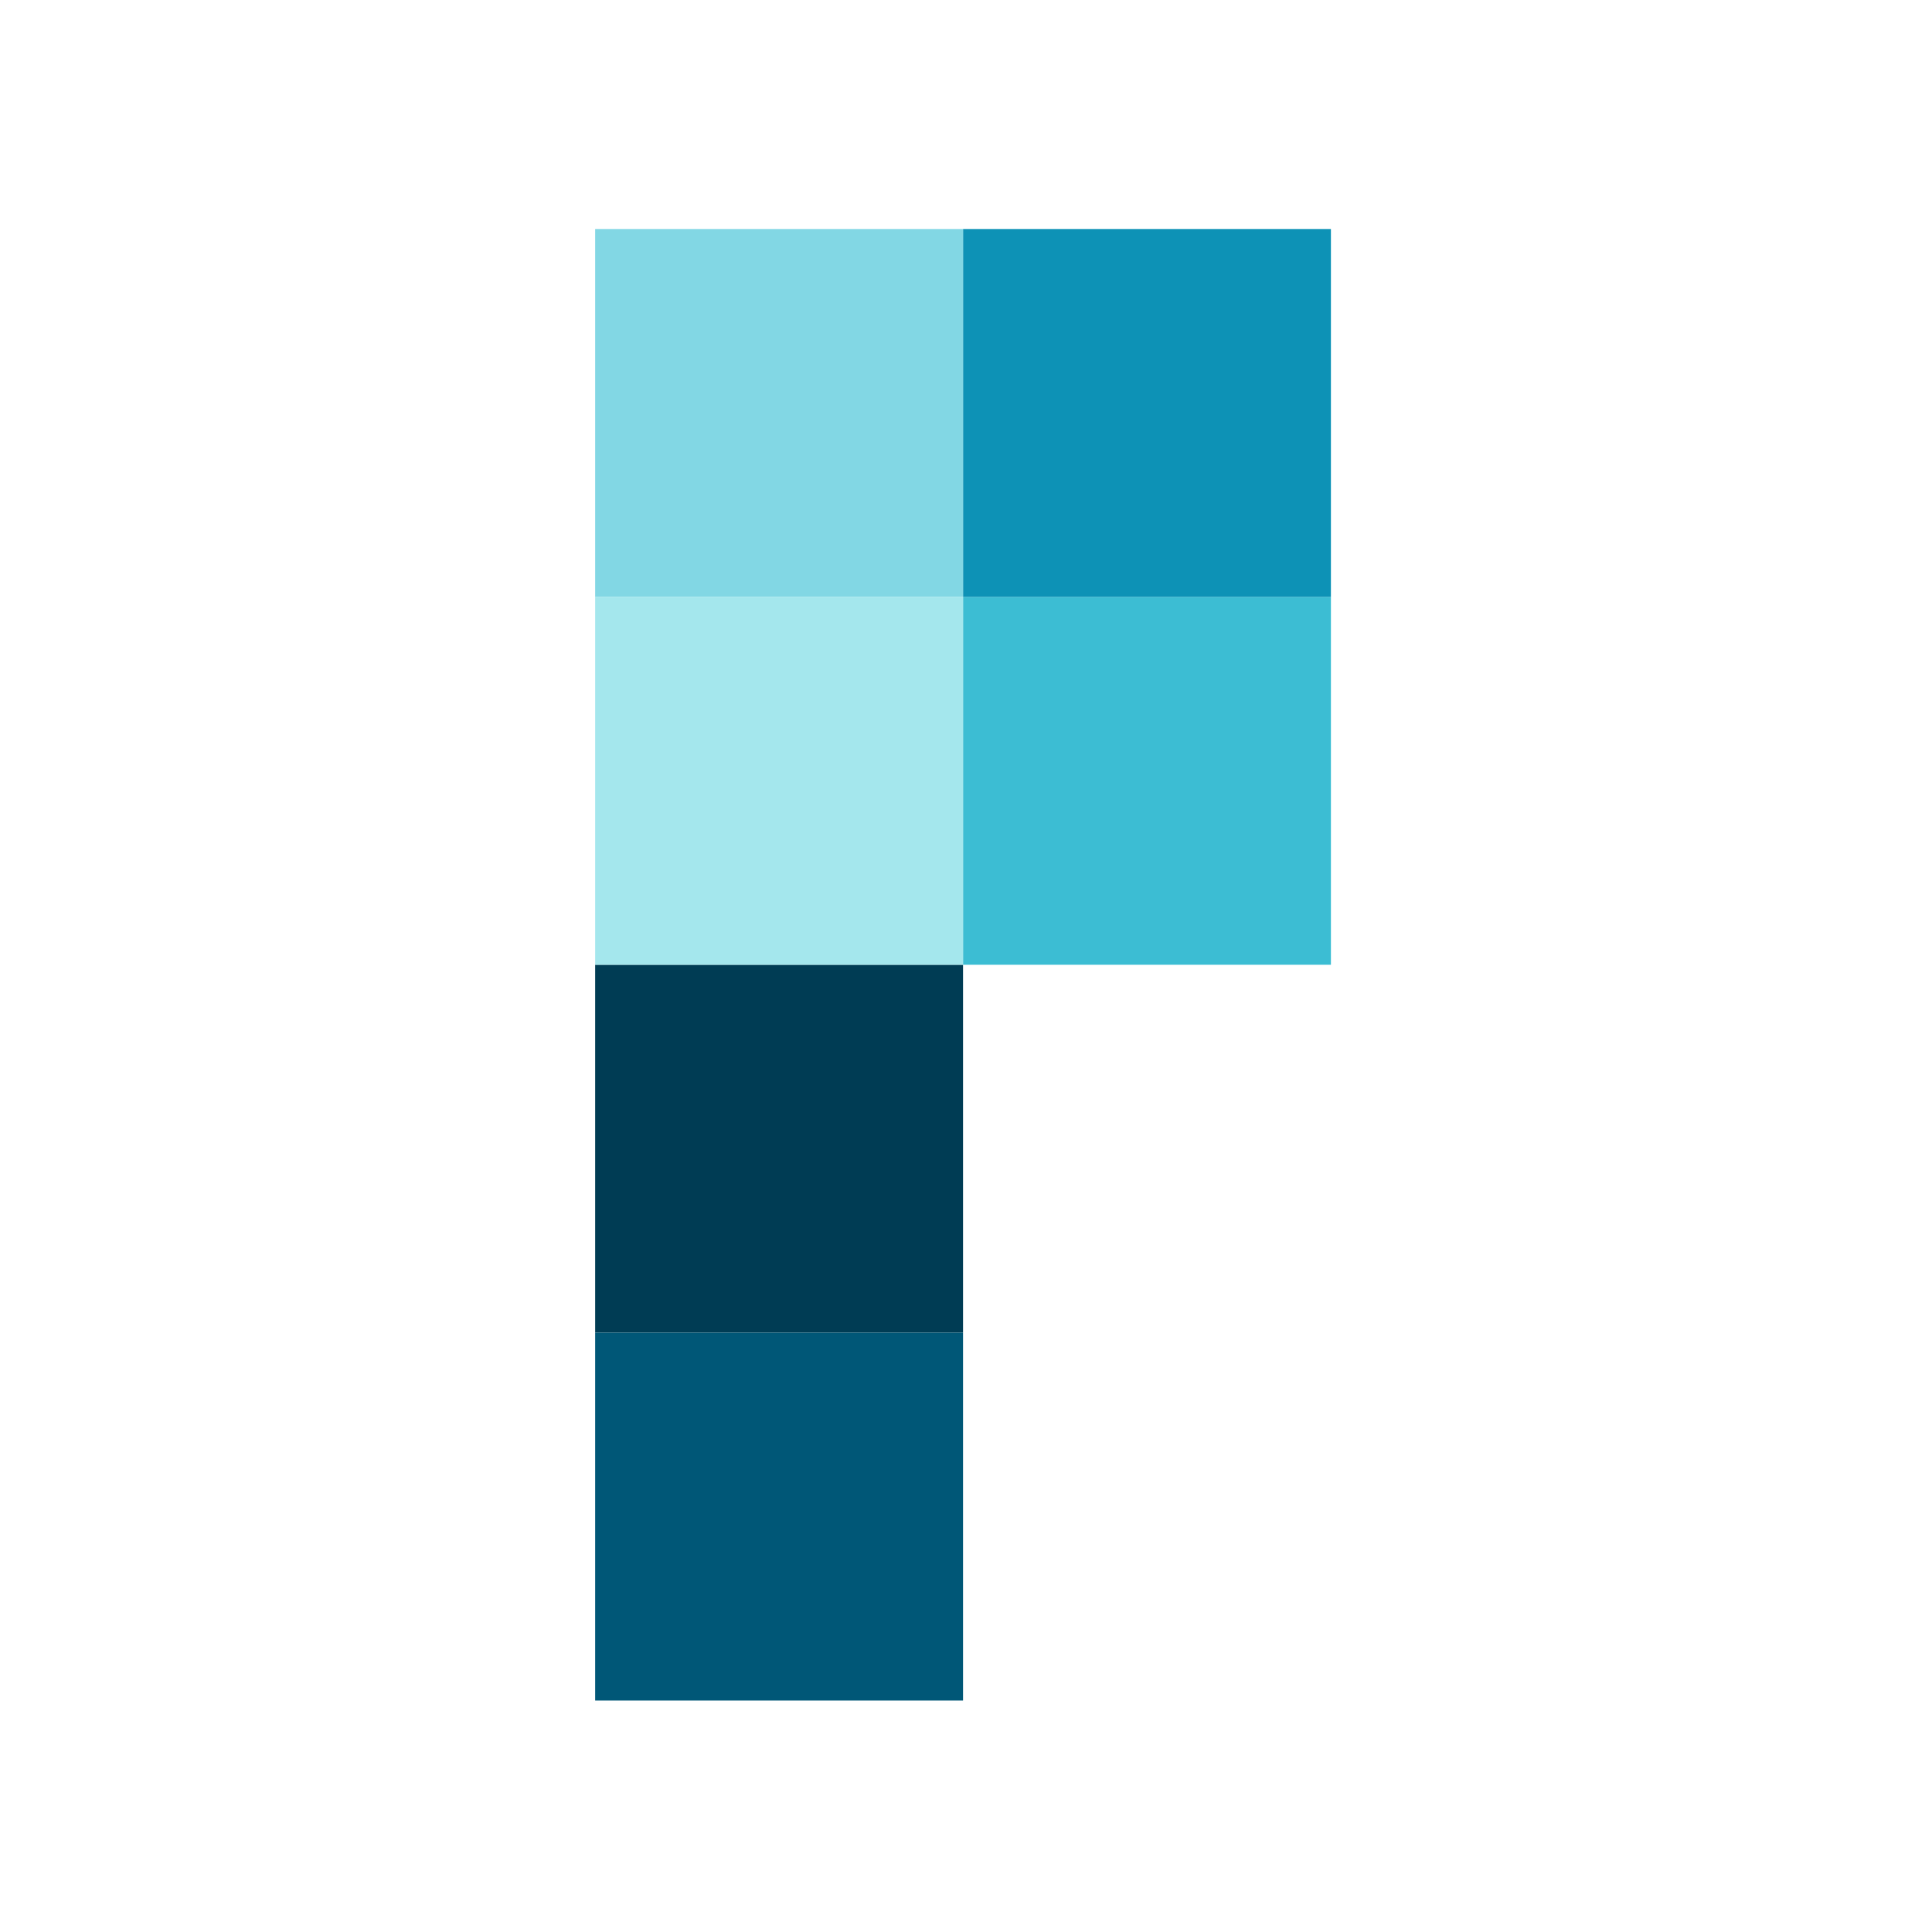
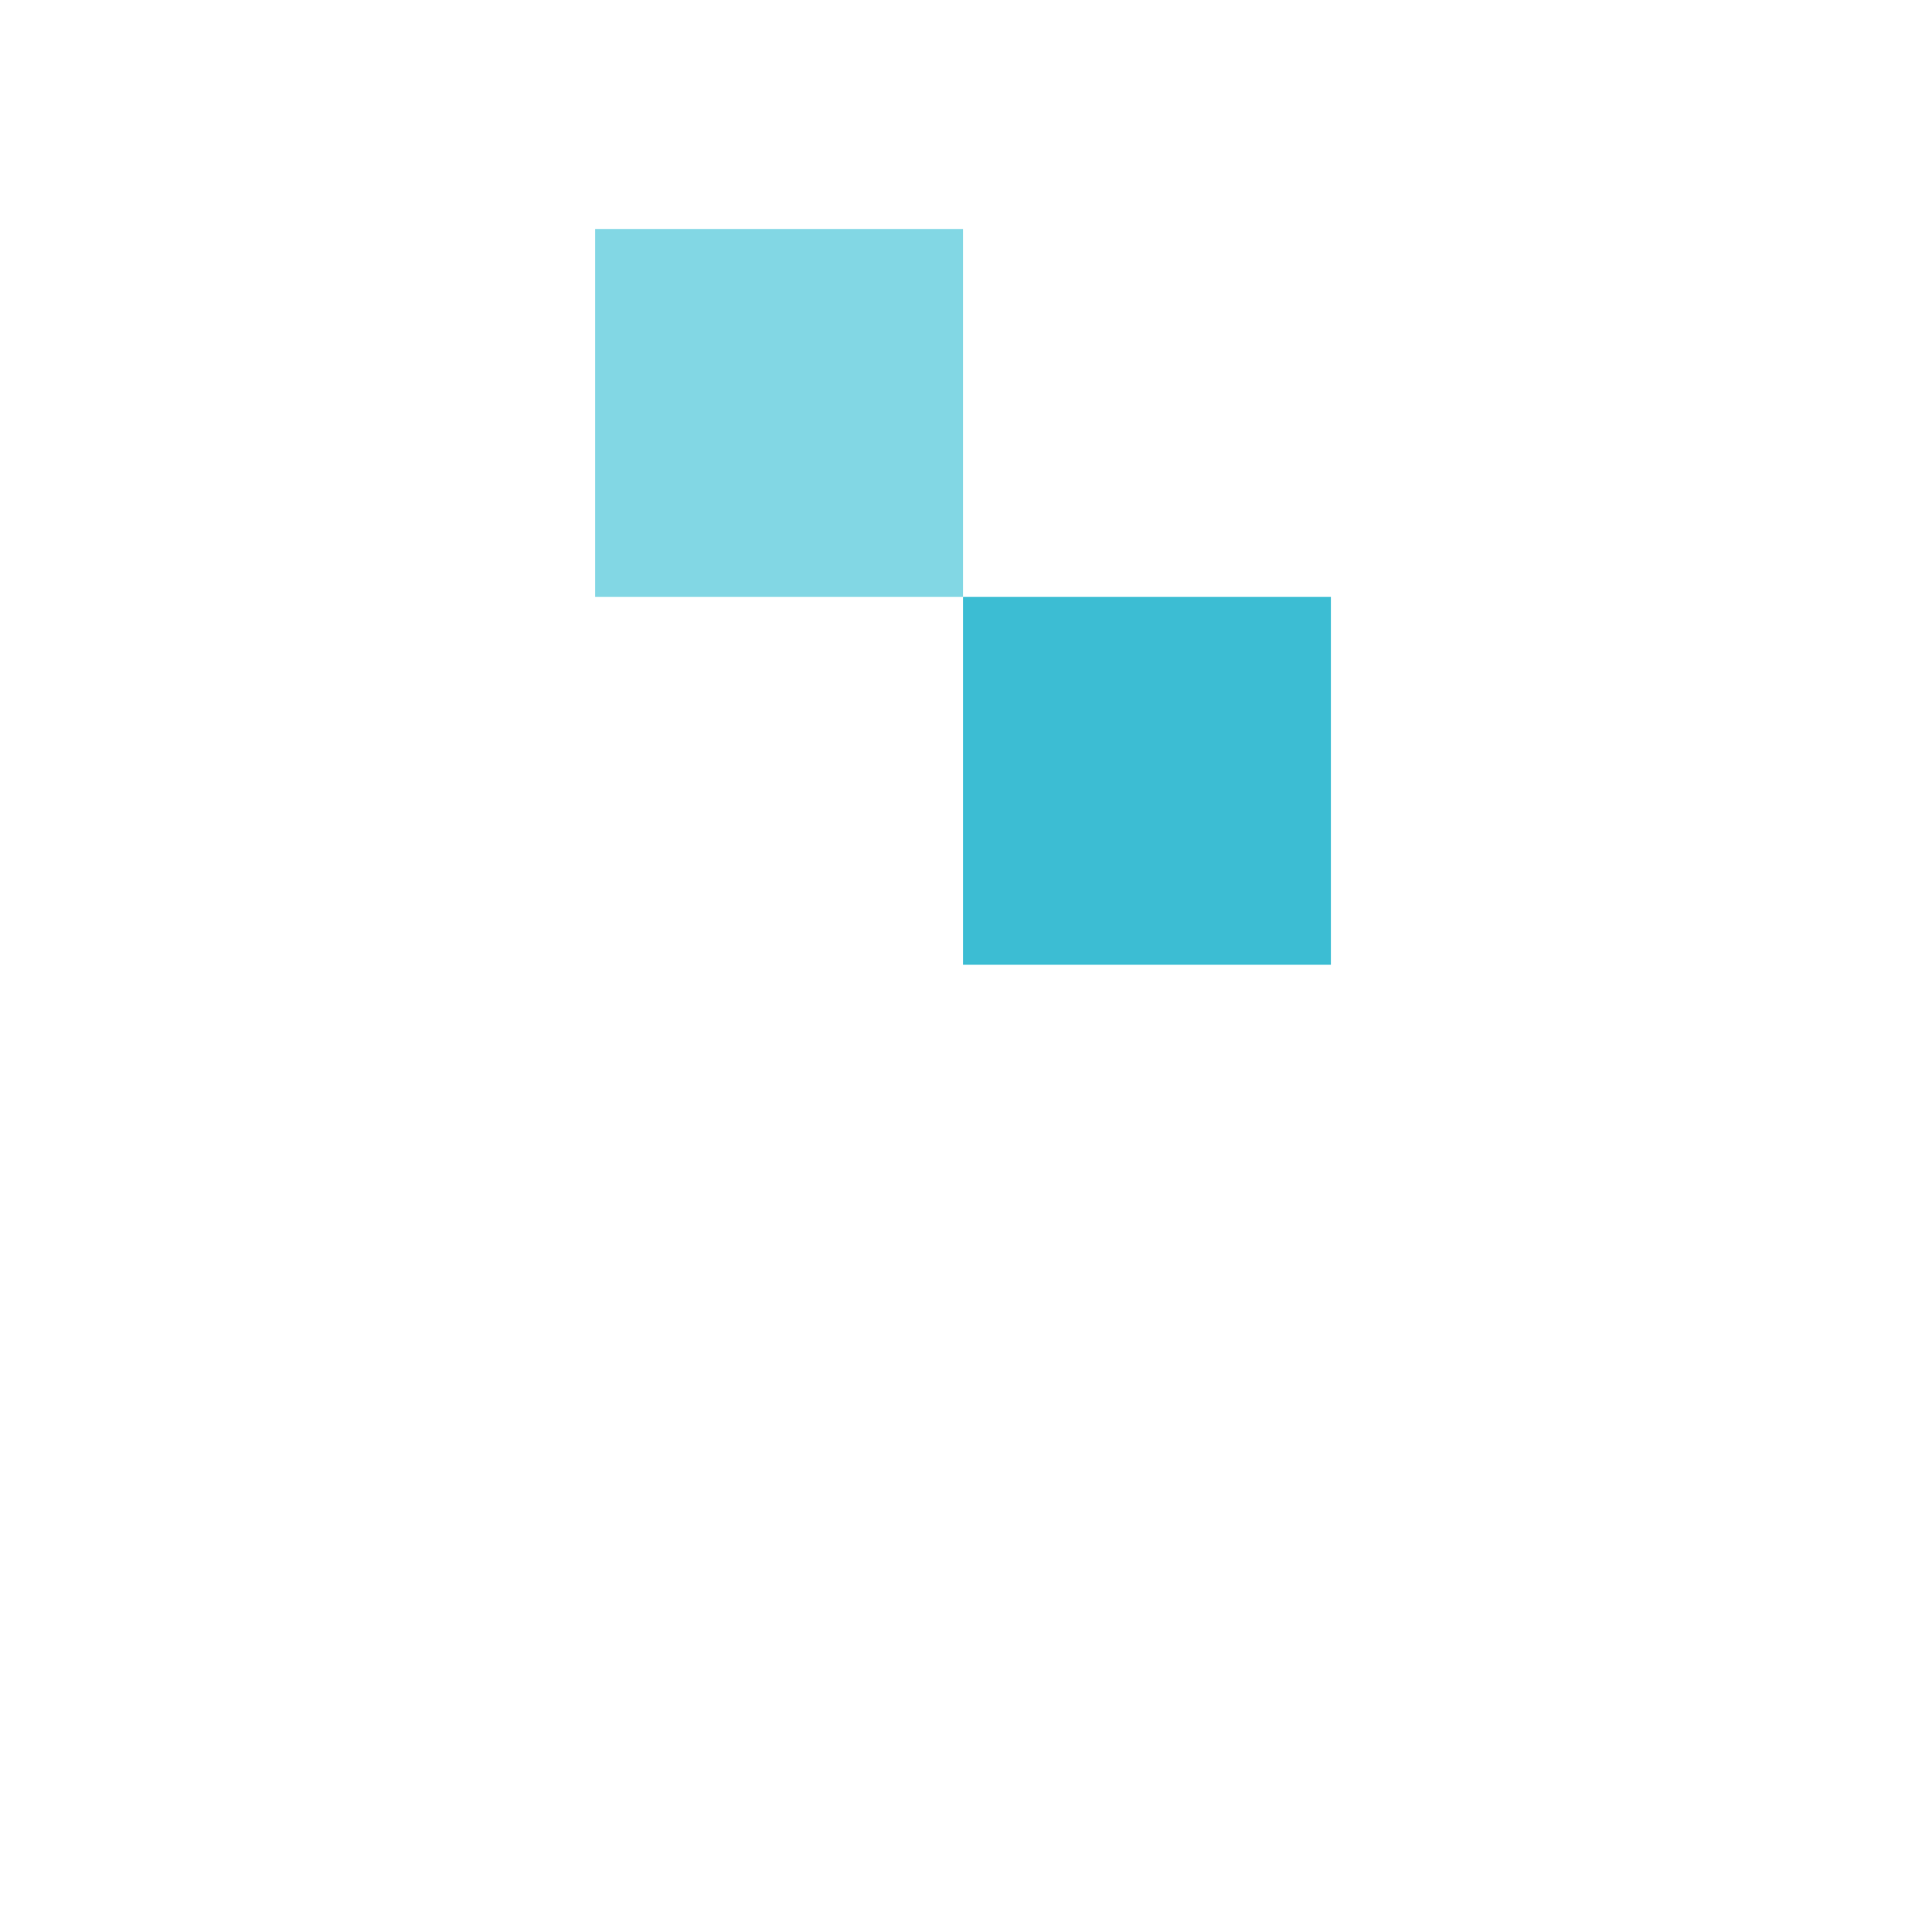
<svg xmlns="http://www.w3.org/2000/svg" width="90" height="90" viewBox="0 0 90 90" fill="none">
  <g id="Group 6">
-     <path id="Rectangle Copy 13" fill="#fff" d="M0 0h90v90H0z" />
    <g id="Group Copy 2">
-       <path id="Rectangle Copy 6" fill="#003C54" d="M27.725 44.942h17.137v17.137H27.725z" />
-       <path id="Rectangle Copy 7" fill="#005777" d="M27.725 62.08h17.137v17.137H27.725z" />
      <path id="Rectangle Copy 11" fill="#3CBDD3" d="M44.862 27.805h17.137v17.137H44.862z" />
-       <path id="Rectangle Copy 10" fill="#0D92B6" d="M44.862 10.668h17.137v17.137H44.862z" />
      <path id="Rectangle Copy 9" fill="#82D7E4" d="M27.725 10.668h17.137v17.137H27.725z" />
-       <path id="Rectangle Copy 8" fill="#A4E7ED" d="M27.725 27.805h17.137v17.137H27.725z" />
    </g>
  </g>
</svg>